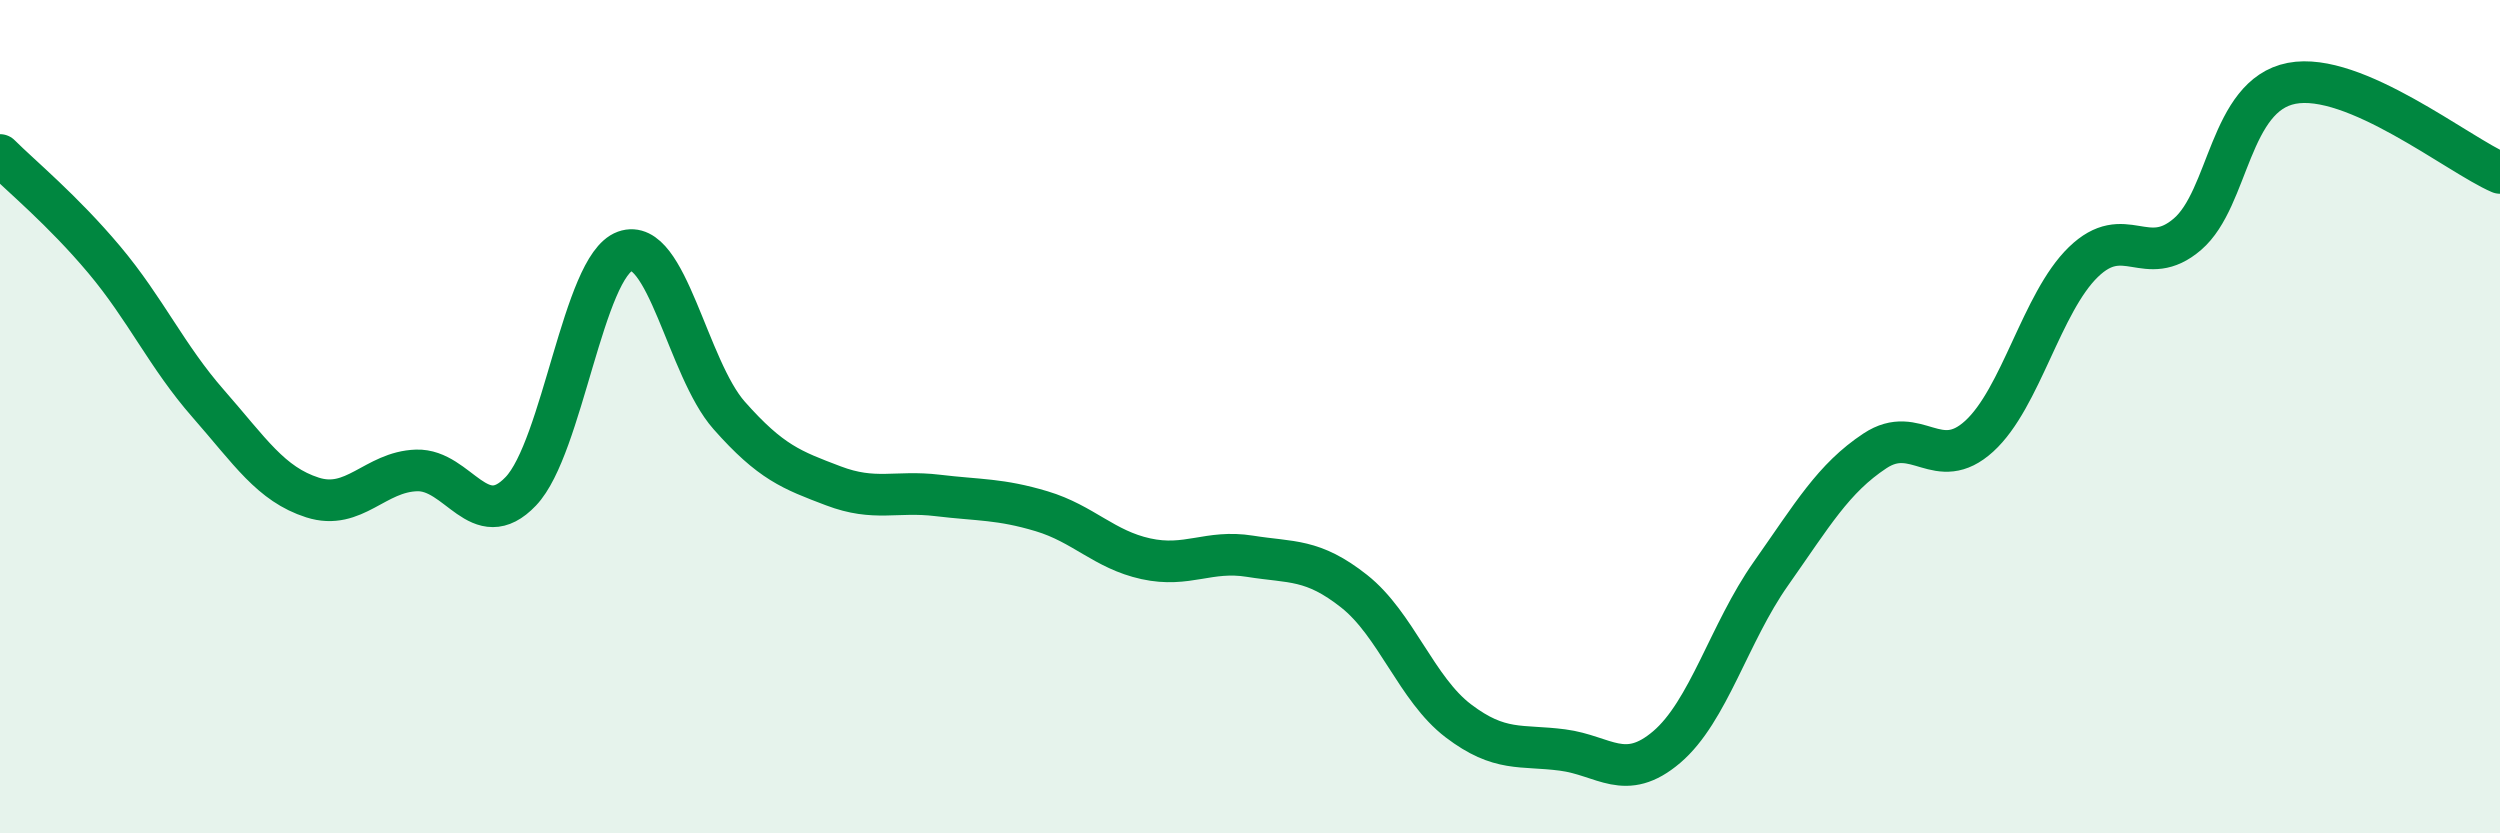
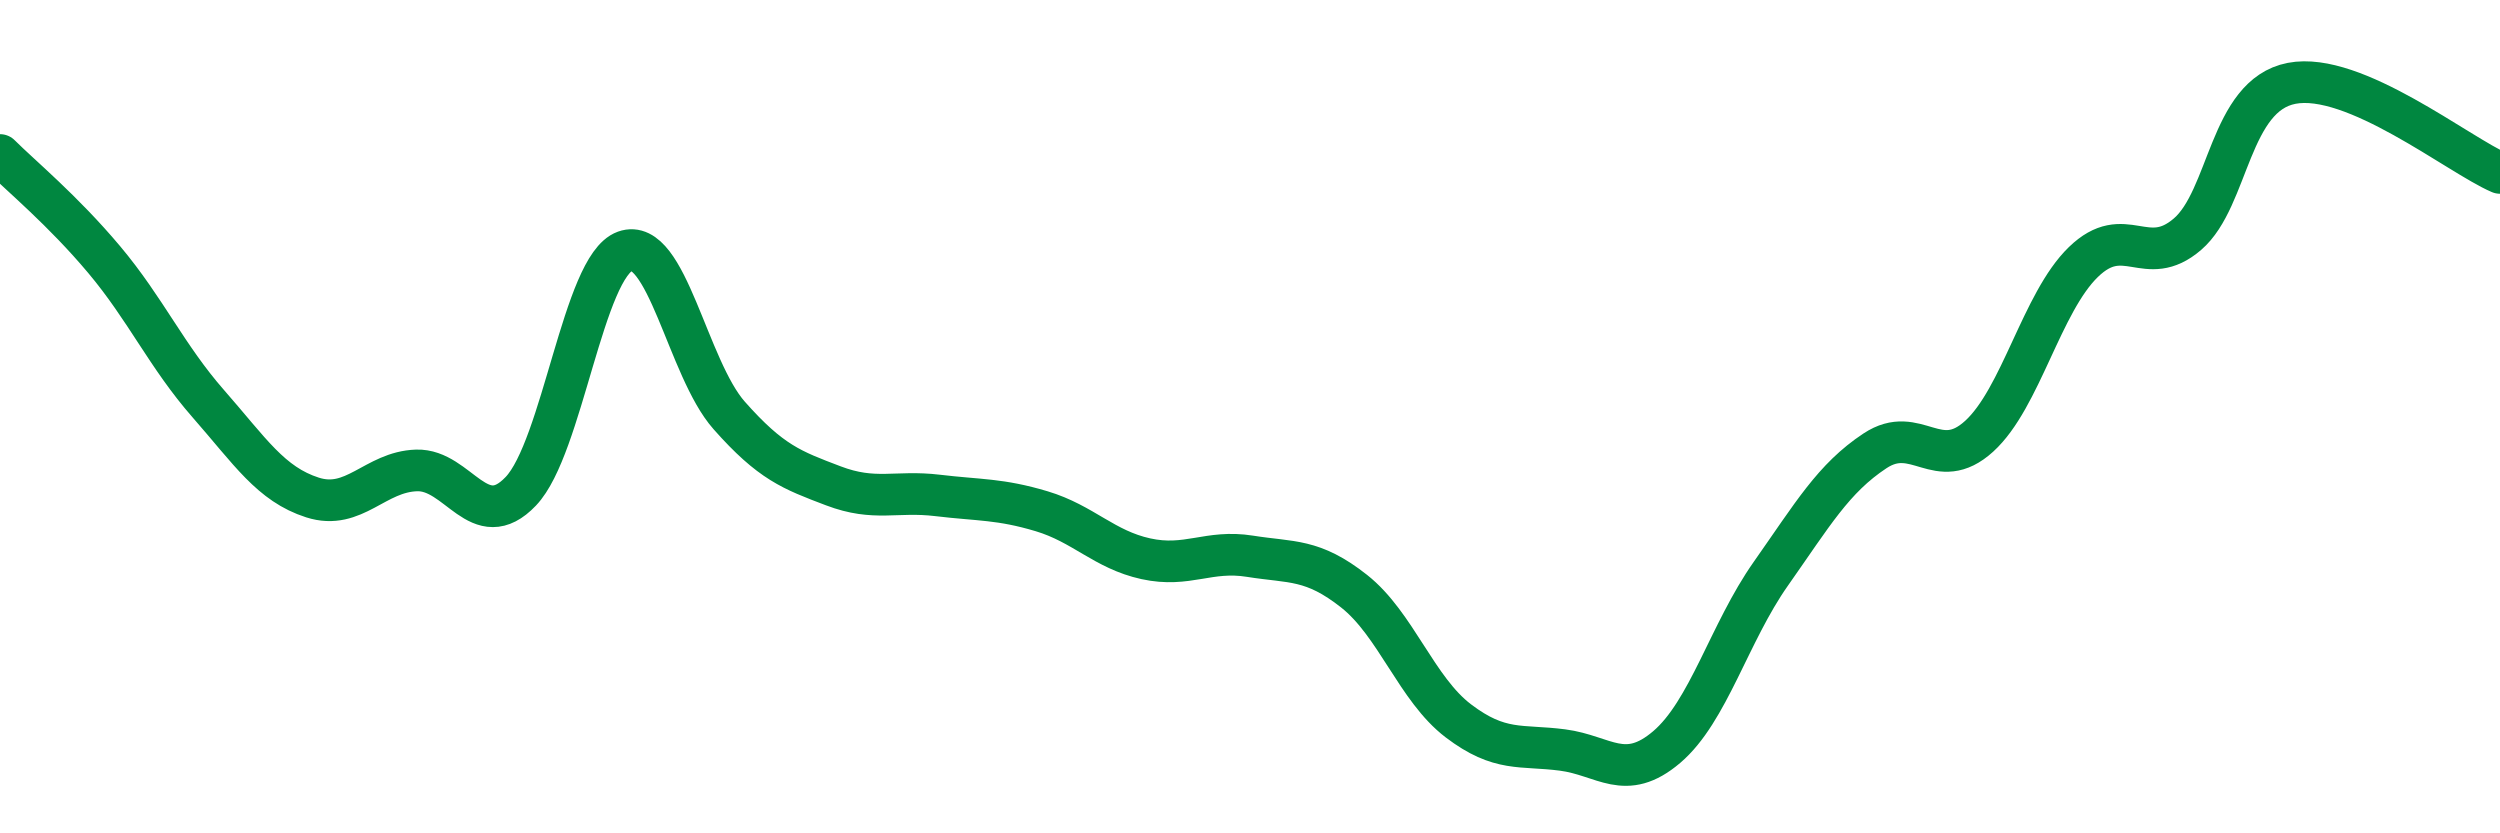
<svg xmlns="http://www.w3.org/2000/svg" width="60" height="20" viewBox="0 0 60 20">
-   <path d="M 0,3.72 C 0.5,4.22 1.5,5.04 2.5,6.23 C 3.5,7.42 4,8.55 5,9.69 C 6,10.83 6.5,11.62 7.5,11.94 C 8.5,12.26 9,11.32 10,11.29 C 11,11.26 11.5,12.84 12.5,11.79 C 13.5,10.74 14,6.39 15,6.03 C 16,5.67 16.5,8.84 17.5,9.97 C 18.5,11.1 19,11.28 20,11.66 C 21,12.04 21.5,11.77 22.5,11.89 C 23.5,12.01 24,11.97 25,12.27 C 26,12.57 26.5,13.19 27.5,13.41 C 28.5,13.63 29,13.19 30,13.35 C 31,13.51 31.5,13.4 32.5,14.19 C 33.5,14.98 34,16.54 35,17.3 C 36,18.06 36.5,17.87 37.5,18 C 38.5,18.13 39,18.78 40,17.93 C 41,17.08 41.5,15.19 42.5,13.77 C 43.5,12.35 44,11.48 45,10.82 C 46,10.16 46.5,11.38 47.5,10.47 C 48.5,9.56 49,7.26 50,6.29 C 51,5.32 51.5,6.48 52.5,5.62 C 53.5,4.76 53.5,2.29 55,2 C 56.5,1.71 59,3.72 60,4.15L60 20L0 20Z" fill="#008740" opacity="0.1" stroke-linecap="round" stroke-linejoin="round" />
  <path d="M 0,3.72 C 0.5,4.22 1.5,5.04 2.5,6.23 C 3.5,7.42 4,8.55 5,9.69 C 6,10.83 6.5,11.62 7.5,11.94 C 8.5,12.26 9,11.32 10,11.29 C 11,11.26 11.5,12.84 12.5,11.79 C 13.5,10.74 14,6.39 15,6.03 C 16,5.67 16.5,8.84 17.5,9.97 C 18.5,11.1 19,11.28 20,11.66 C 21,12.04 21.5,11.77 22.5,11.89 C 23.5,12.01 24,11.97 25,12.27 C 26,12.57 26.5,13.19 27.5,13.41 C 28.5,13.63 29,13.19 30,13.35 C 31,13.51 31.5,13.4 32.5,14.19 C 33.5,14.98 34,16.54 35,17.3 C 36,18.06 36.5,17.87 37.5,18 C 38.5,18.13 39,18.78 40,17.93 C 41,17.08 41.5,15.19 42.5,13.77 C 43.5,12.35 44,11.48 45,10.82 C 46,10.16 46.5,11.38 47.5,10.47 C 48.5,9.56 49,7.26 50,6.29 C 51,5.32 51.5,6.48 52.5,5.62 C 53.5,4.76 53.5,2.29 55,2 C 56.5,1.71 59,3.72 60,4.15" stroke="#008740" stroke-width="1" fill="none" stroke-linecap="round" stroke-linejoin="round" />
</svg>